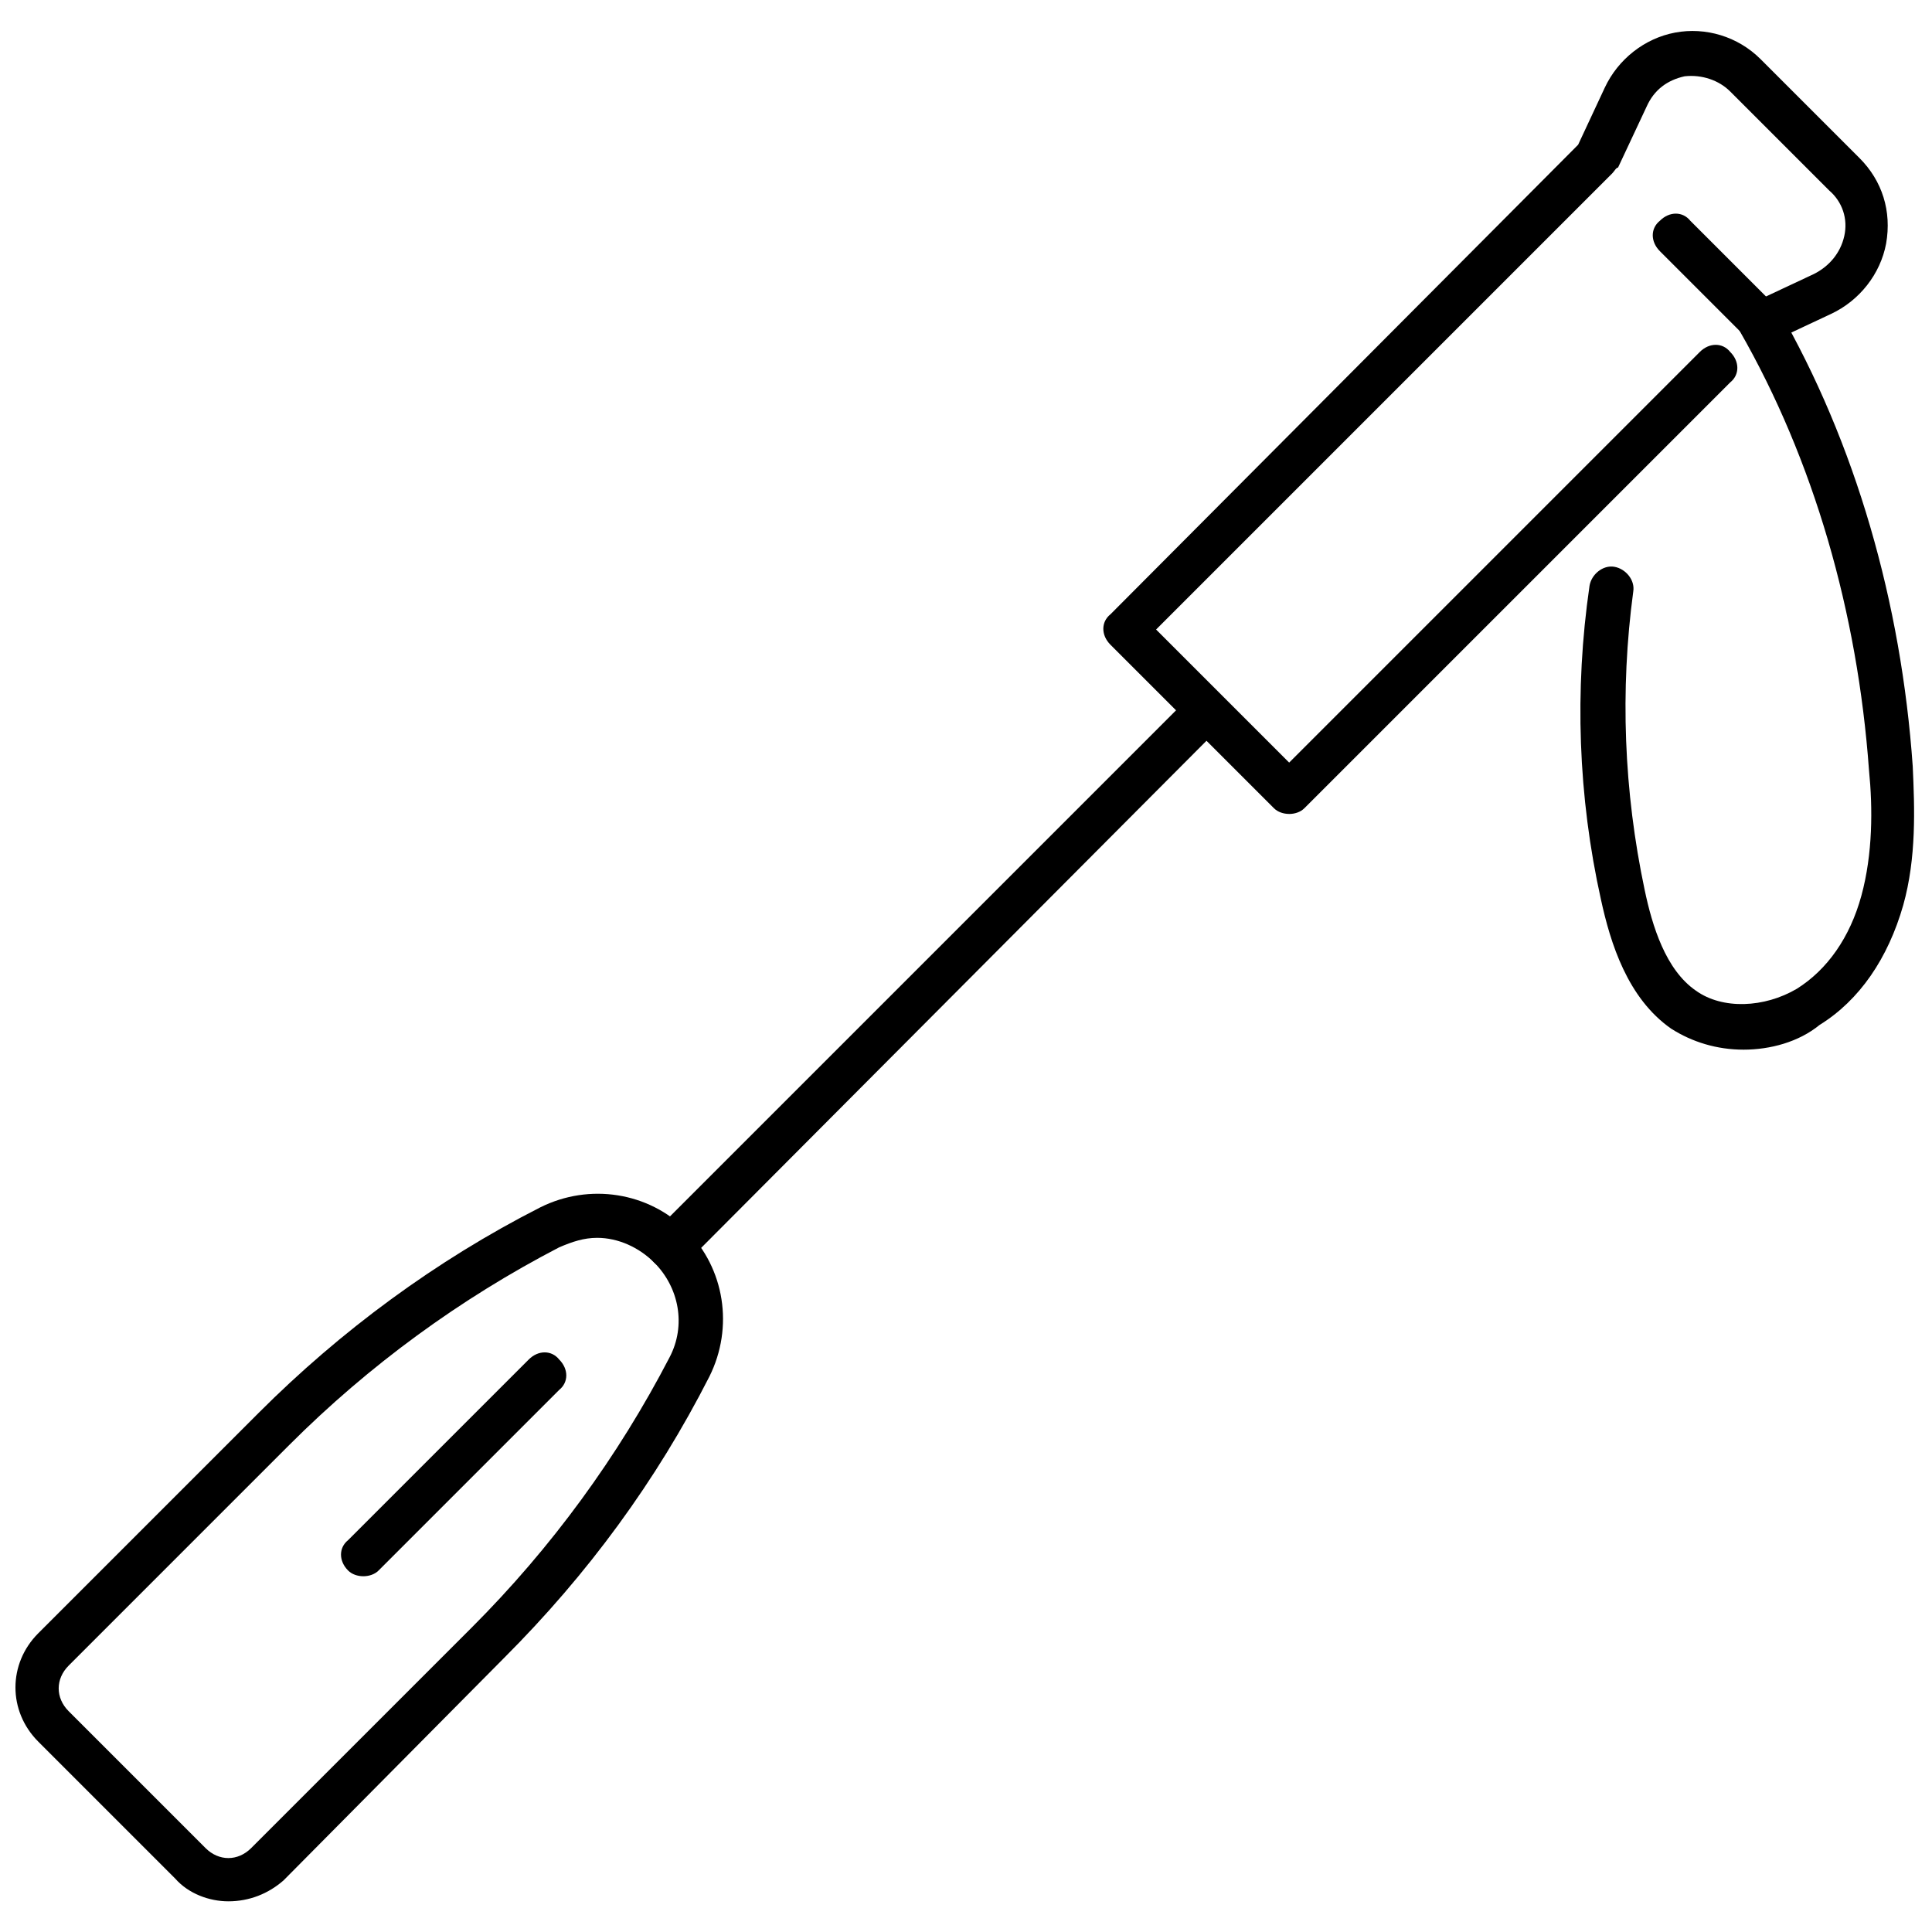
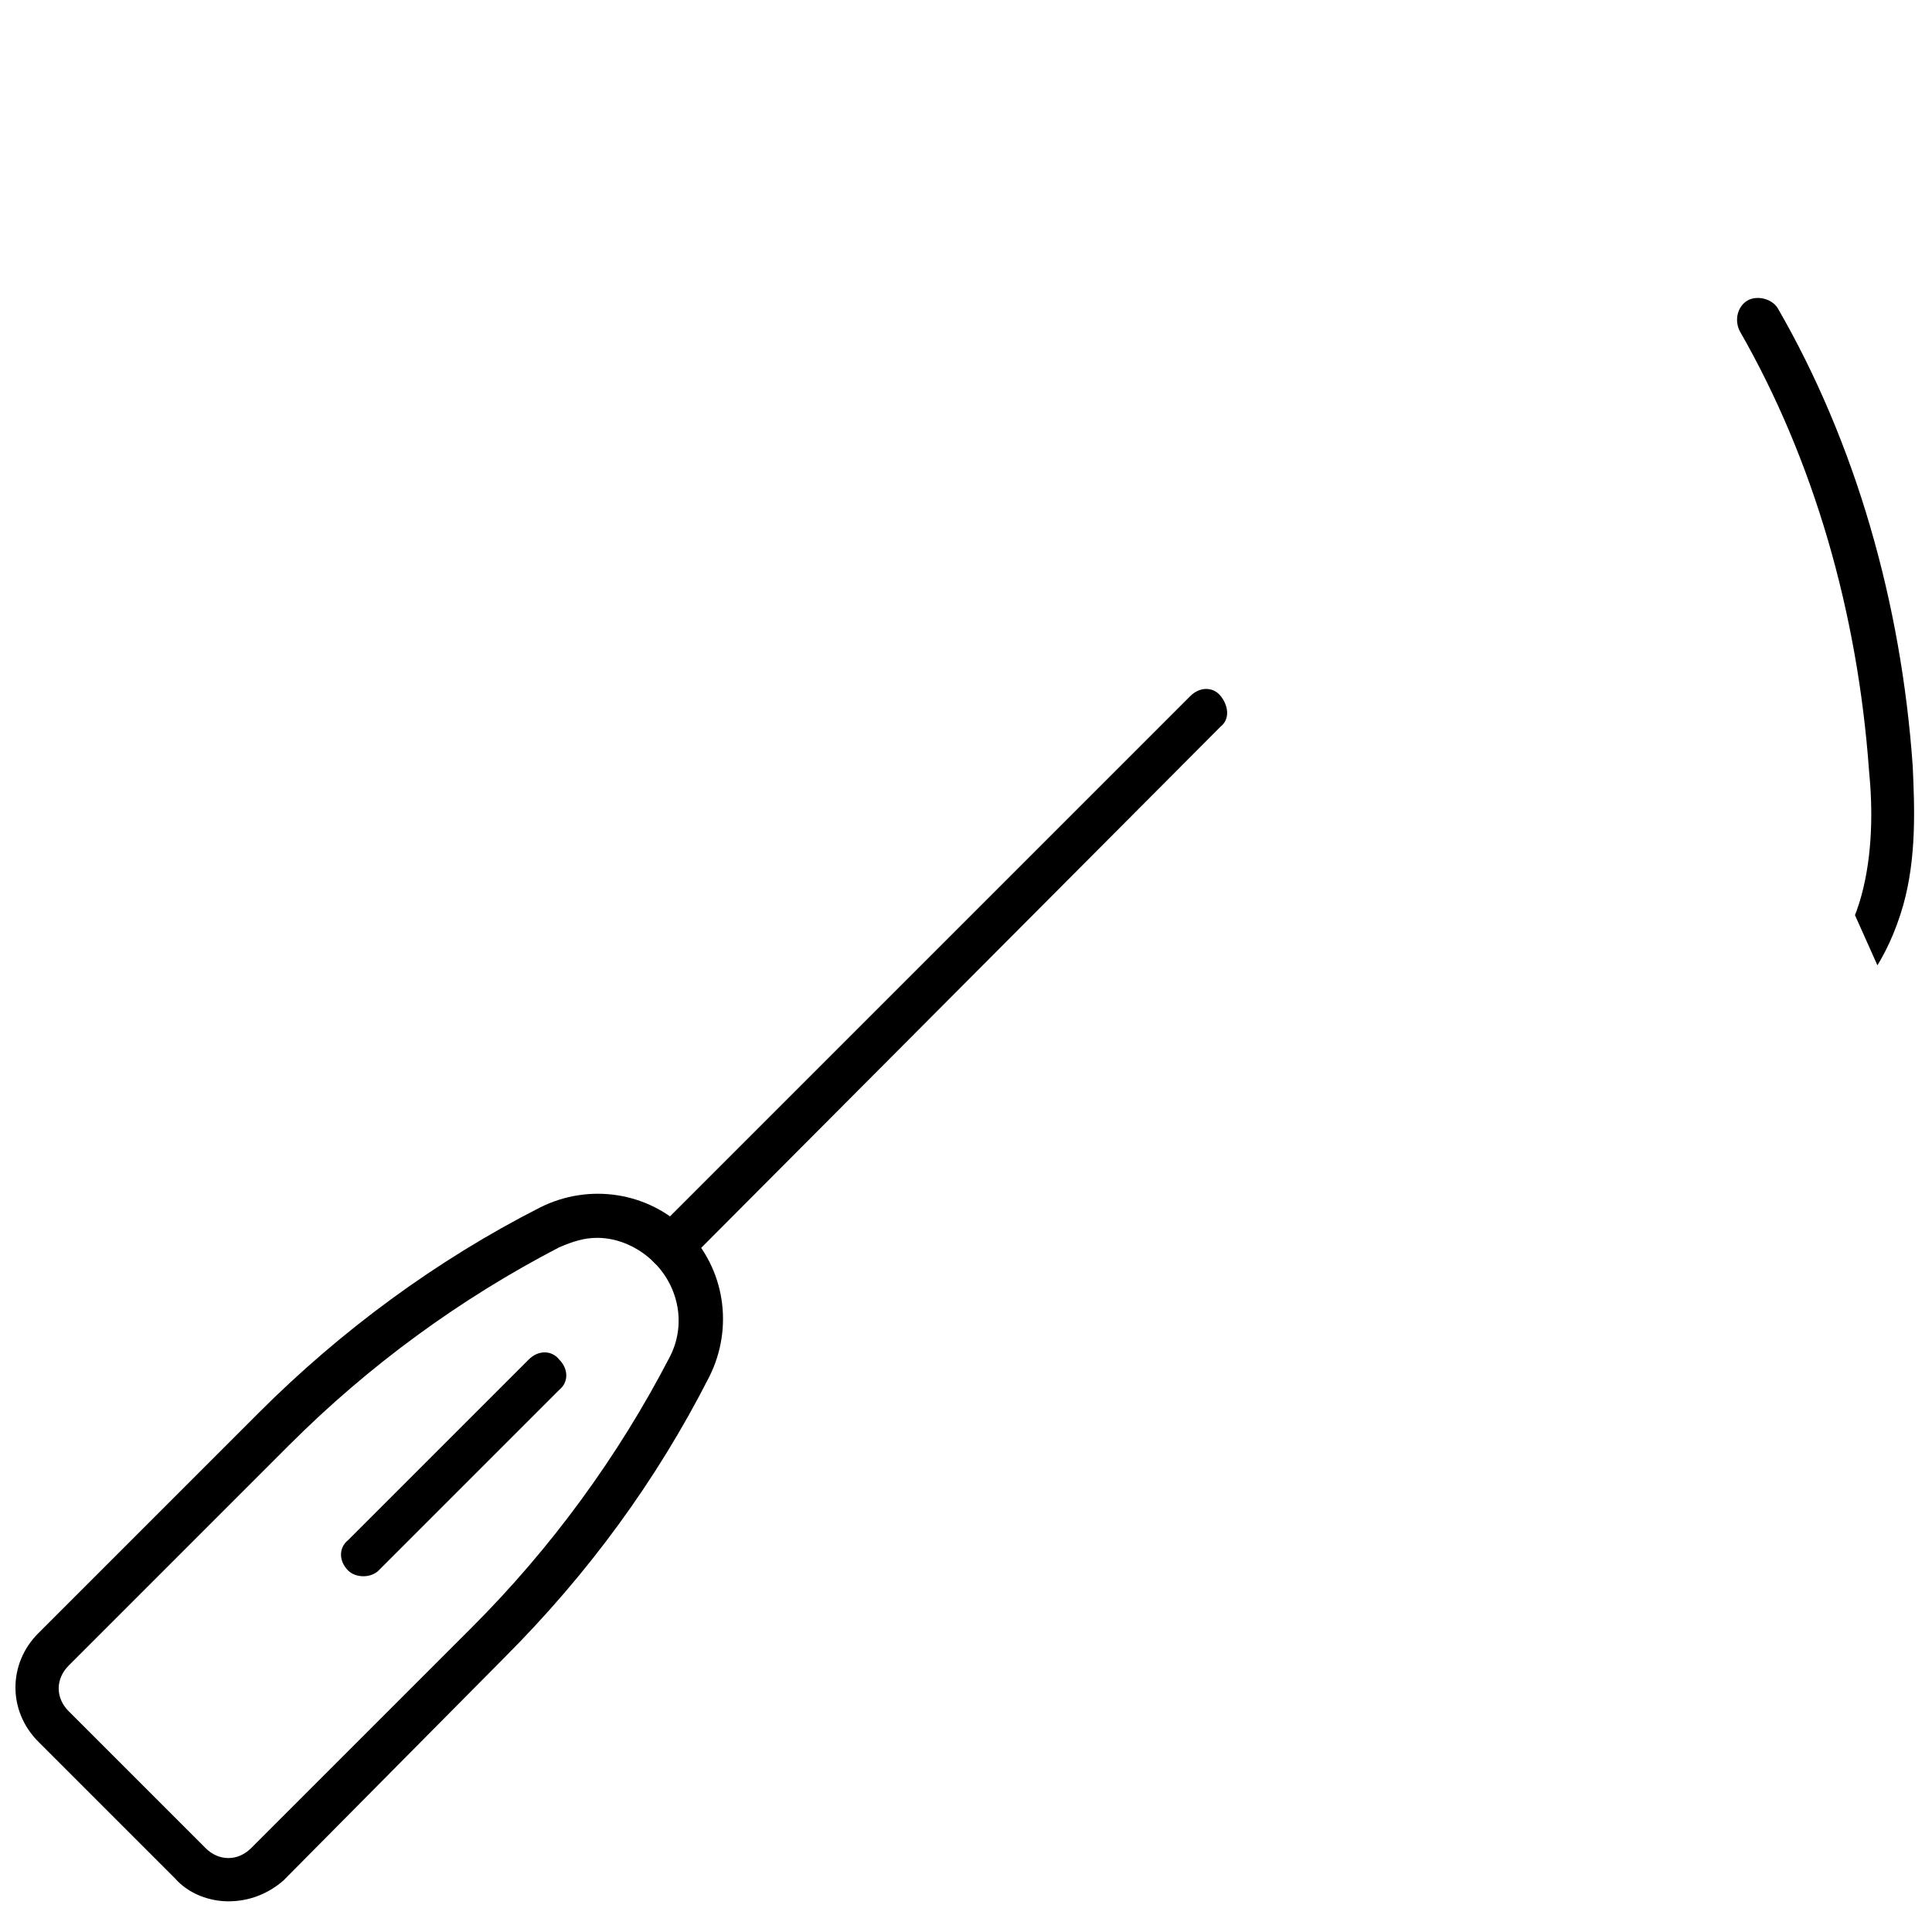
<svg xmlns="http://www.w3.org/2000/svg" width="800px" height="800px" version="1.1" viewBox="144 144 512 512">
  <defs>
    <clipPath id="b">
      <path d="m148.09 460h187.91v188h-187.91z" />
    </clipPath>
    <clipPath id="a">
-       <path d="m562 222h89.902v201h-89.902z" />
+       <path d="m562 222h89.902v201z" />
    </clipPath>
  </defs>
  <path d="m321.4 480.11c-1.512 0-3.023-0.504-4.031-1.512-2.519-2.519-2.519-6.047 0-8.062l142.07-142.07c2.519-2.519 6.047-2.519 8.062 0 2.016 2.519 2.519 6.047 0 8.062l-141.57 142.07c-1.512 1.008-3.023 1.512-4.535 1.512z" />
-   <path d="m485.64 359.7c-1.512 0-3.023-0.504-4.031-1.512l-43.328-43.328c-2.519-2.519-2.519-6.047 0-8.062l123.94-124.44 7.055-15.113c3.527-7.559 10.578-13.098 18.641-14.609 8.062-1.512 16.625 1.008 22.672 7.055l26.195 26.195c6.047 6.047 8.566 14.105 7.055 22.672-1.512 8.062-7.055 15.113-14.609 18.641l-16.121 7.559c-3.023 1.512-6.551 0-7.559-3.023-1.512-3.023 0-6.551 3.023-7.559l16.121-7.559c4.031-2.016 7.055-5.543 8.062-10.078 1.008-4.535-0.504-9.07-4.031-12.09l-26.199-26.199c-3.023-3.023-7.559-4.535-12.09-4.031-4.535 1.008-8.062 3.527-10.078 8.062l-7.559 16.121c-0.504 0.004-1.008 1.012-1.512 1.516l-120.91 120.91 35.266 35.266 108.82-108.82c2.519-2.519 6.047-2.519 8.062 0 2.519 2.519 2.519 6.047 0 8.062l-112.86 112.86c-1.008 1.008-2.519 1.512-4.031 1.512z" />
  <g clip-path="url(#b)">
    <path d="m204.52 647.87c-5.039 0-10.578-2.016-14.105-6.047l-36.273-36.273c-8.062-8.062-8.062-20.656 0-28.719l58.441-58.441c21.664-21.664 46.855-40.305 74.562-54.41 13.098-6.551 28.719-4.031 38.793 6.047 10.078 10.078 12.594 25.695 6.047 38.793-14.105 27.711-32.242 52.395-54.41 74.562l-58.441 58.949c-4.031 3.527-9.07 5.539-14.613 5.539zm97.738-175.83c-3.527 0-6.551 1.008-10.078 2.519-26.199 13.602-50.383 31.234-71.539 52.395l-58.441 58.445c-3.527 3.527-3.527 8.566 0 12.09l36.273 36.273c3.527 3.527 8.566 3.527 12.09 0l58.445-58.441c21.16-21.16 38.793-45.344 52.395-71.539 4.535-8.566 2.519-18.641-4.031-25.191-4.027-4.031-9.57-6.551-15.113-6.551z" />
  </g>
  <path d="m240.29 561.72c-1.512 0-3.023-0.504-4.031-1.512-2.519-2.519-2.519-6.047 0-8.062l47.863-47.863c2.519-2.519 6.047-2.519 8.062 0 2.519 2.519 2.519 6.047 0 8.062l-47.863 47.863c-1.008 1.008-2.519 1.512-4.031 1.512z" />
  <g clip-path="url(#a)">
    <path d="m606.05 422.17c-7.055 0-13.602-2.016-19.145-5.543-11.586-8.062-16.121-22.672-18.641-34.258-6.047-27.207-7.055-55.418-3.023-83.129 0.504-3.023 3.527-5.543 6.551-5.039 3.023 0.504 5.543 3.527 5.039 6.551-3.527 26.199-2.519 52.898 3.023 79.098 2.016 9.574 5.543 21.16 13.602 26.703 7.055 5.039 18.137 4.535 26.703-0.504 8.062-5.039 14.105-13.602 17.129-24.688 3.023-11.082 3.023-23.176 2.016-33.25-3.023-41.816-14.609-82.121-34.258-116.38-1.512-3.023-0.504-6.551 2.016-8.062 2.519-1.512 6.551-0.504 8.062 2.016 20.656 35.77 32.746 78.09 35.77 121.42 0.504 11.082 1.008 24.184-2.519 36.777-4.031 14.105-11.586 25.191-22.168 31.738-5.543 4.535-13.102 6.551-20.156 6.551z" />
  </g>
-   <path d="m610.59 234.75c-1.512 0-3.023-0.504-4.031-1.512l-22.672-22.672c-2.519-2.519-2.519-6.047 0-8.062 2.519-2.519 6.047-2.519 8.062 0l22.672 22.672c2.519 2.519 2.519 6.047 0 8.062-1.008 1.008-2.519 1.512-4.031 1.512z" />
</svg>